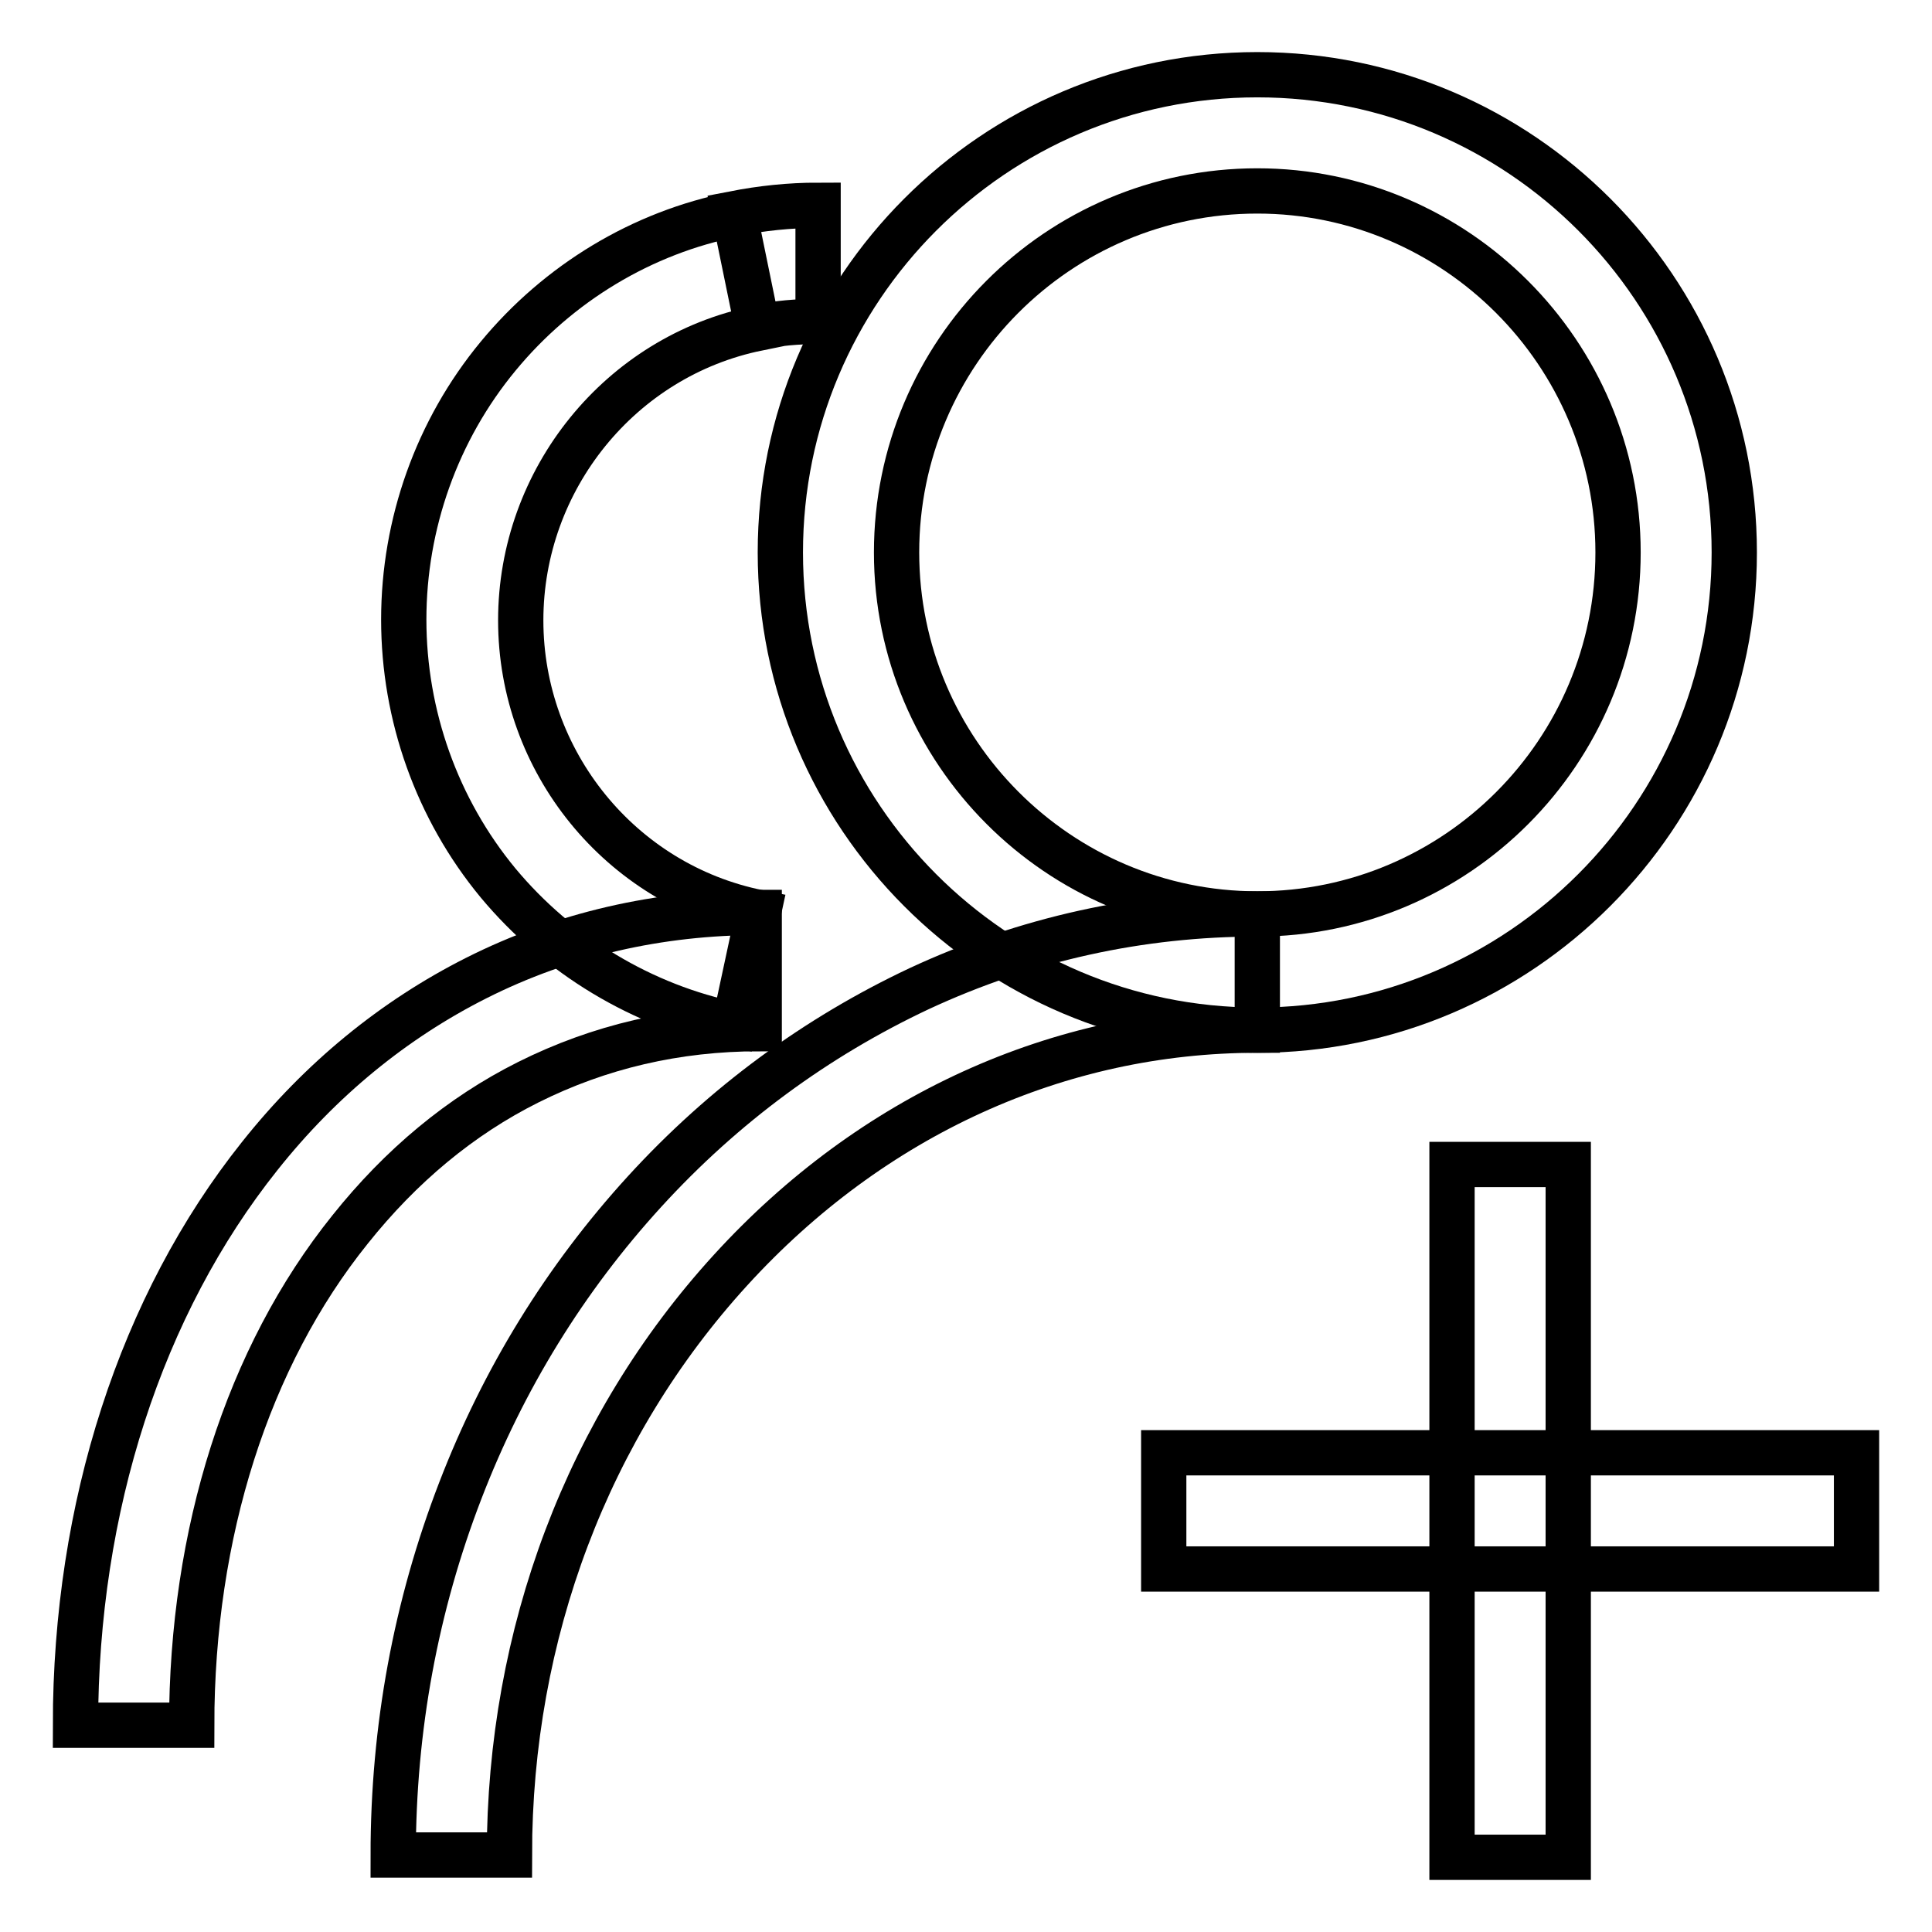
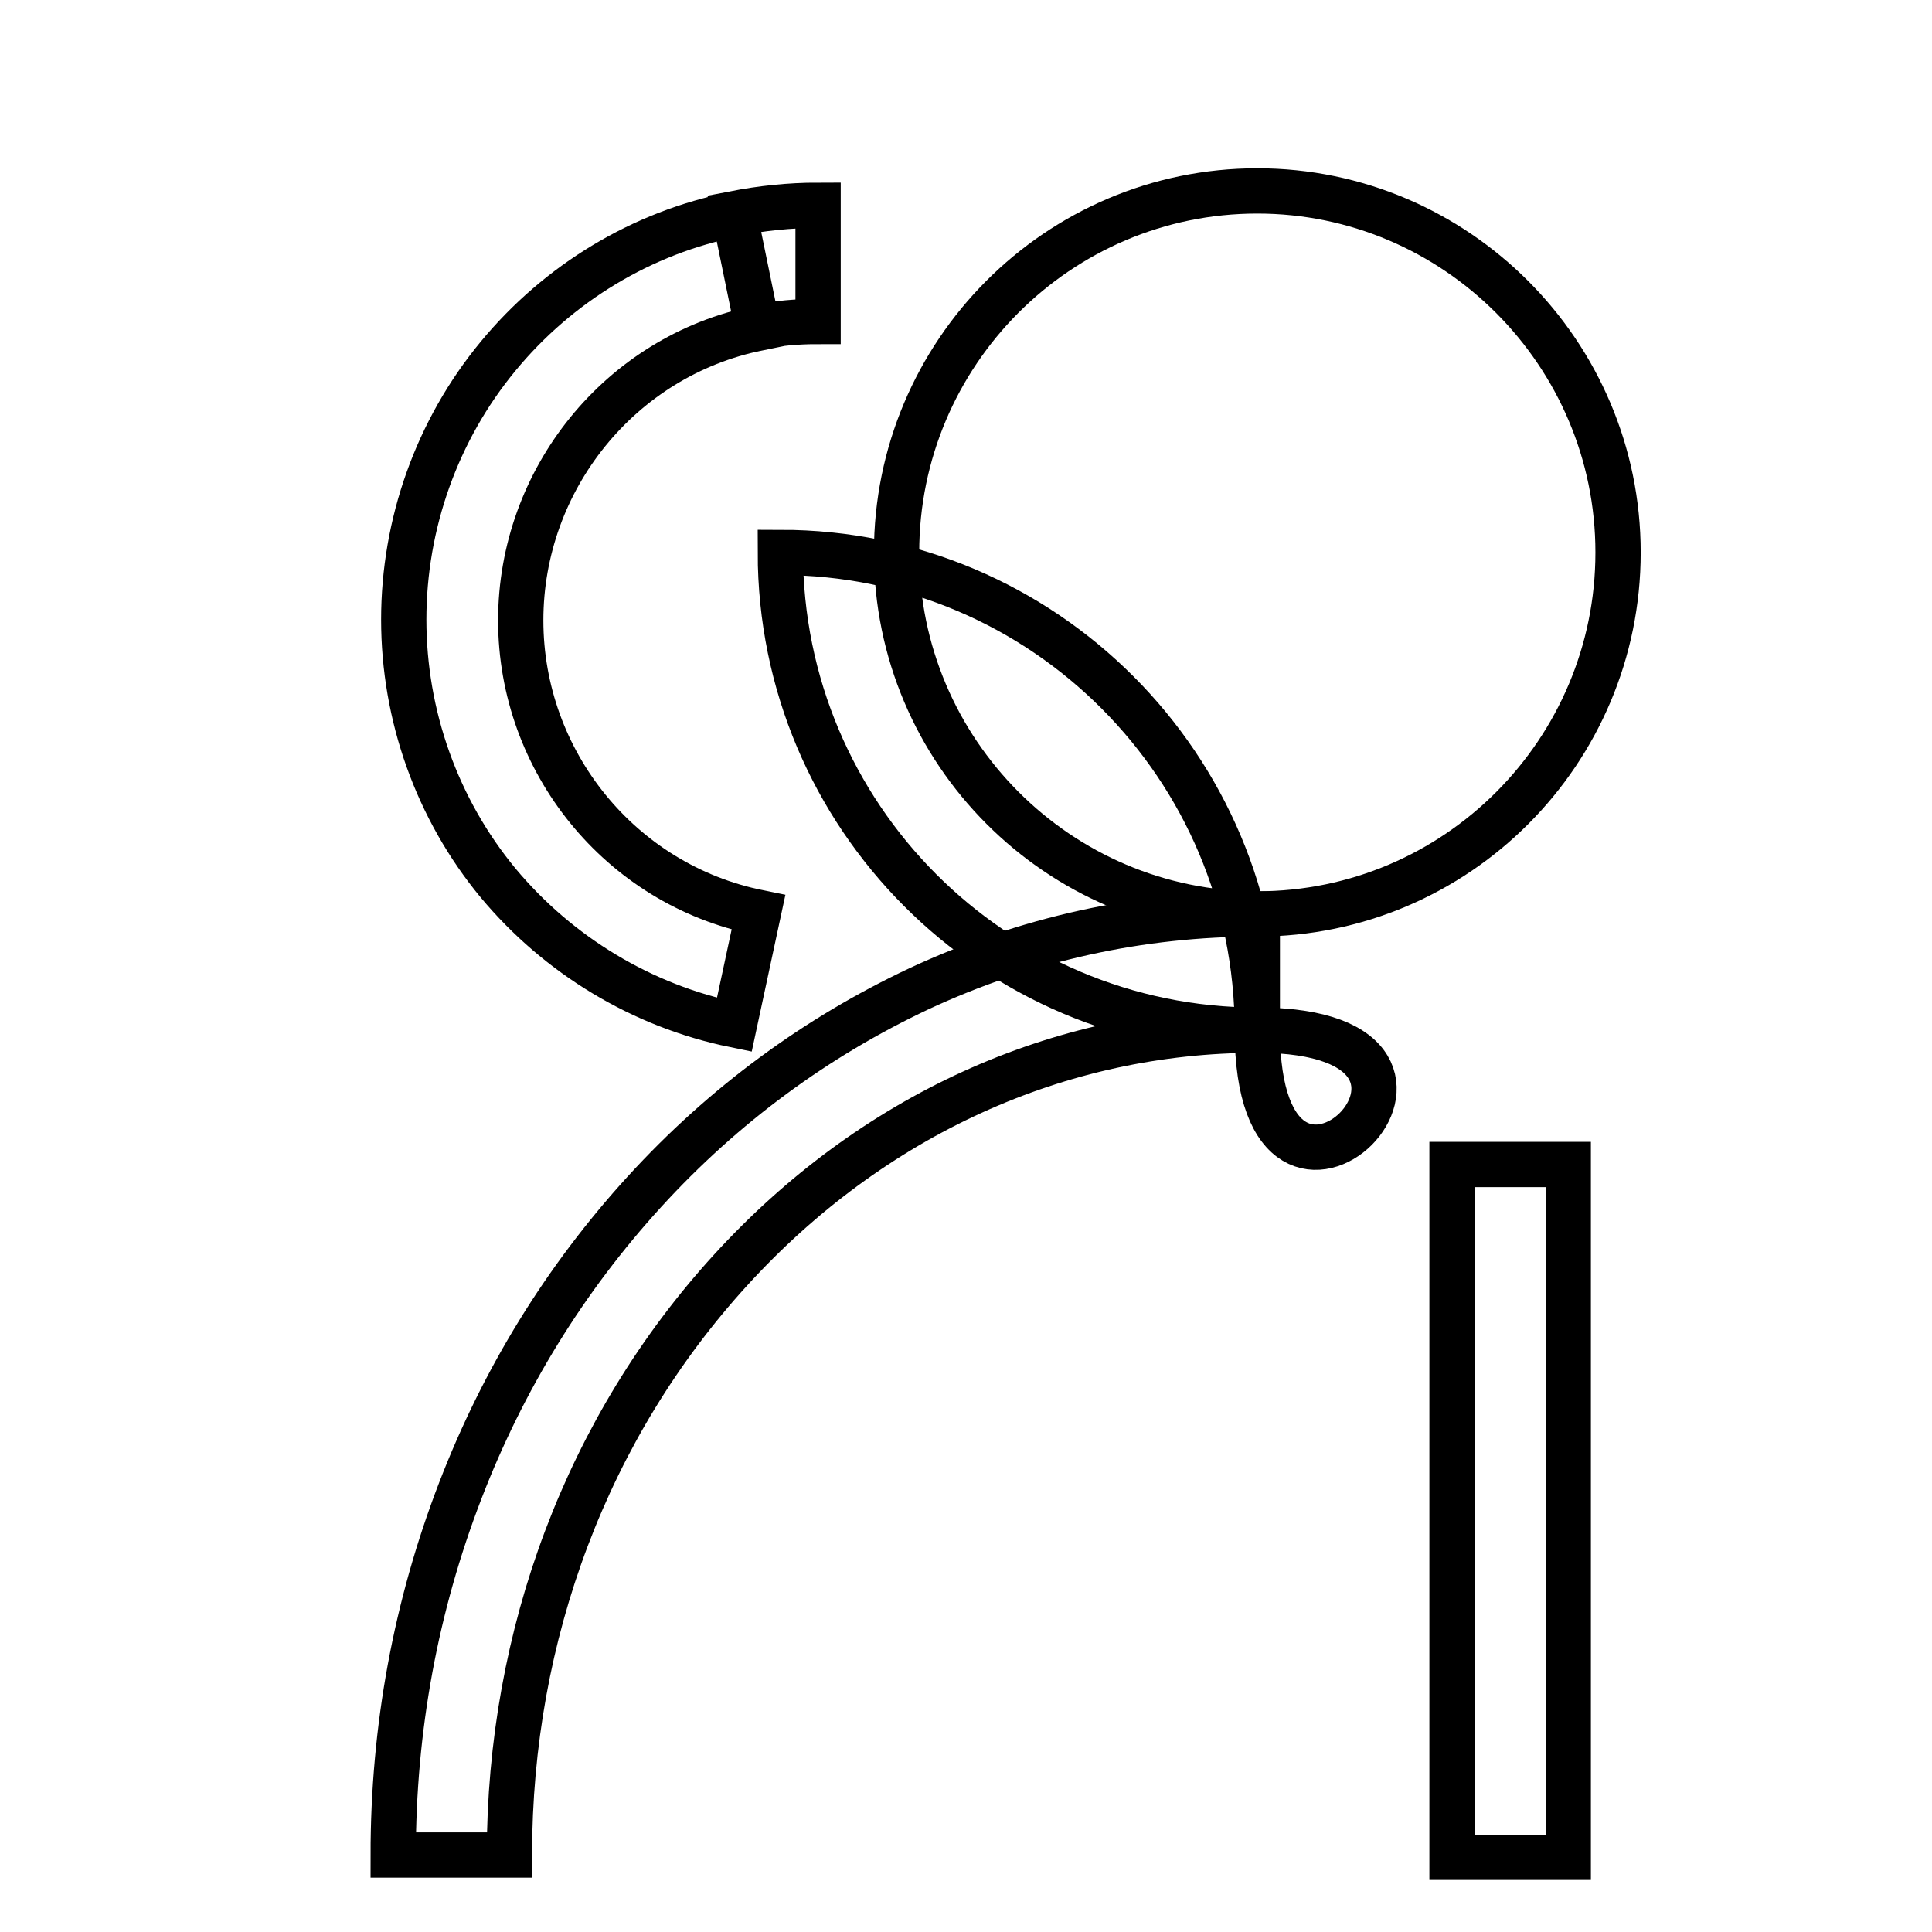
<svg xmlns="http://www.w3.org/2000/svg" version="1.1" x="0px" y="0px" viewBox="0 0 256 256" enable-background="new 0 0 256 256" xml:space="preserve">
  <g>
-     <path stroke-width="6" fill-opacity="0" stroke="#000000" d="M166.6,136.5c-34.9,0-63.2-28.4-63.2-63.3s28.3-63.3,63.2-63.3c34.9,0,63.2,28.4,63.2,63.3 S201.4,136.5,166.6,136.5z M166.6,25.3c-26.4,0-47.8,21.5-47.8,47.9s21.5,47.9,47.8,47.9c26.4,0,47.8-21.5,47.8-47.9 S192.9,25.3,166.6,25.3z" />
+     <path stroke-width="6" fill-opacity="0" stroke="#000000" d="M166.6,136.5c-34.9,0-63.2-28.4-63.2-63.3c34.9,0,63.2,28.4,63.2,63.3 S201.4,136.5,166.6,136.5z M166.6,25.3c-26.4,0-47.8,21.5-47.8,47.9s21.5,47.9,47.8,47.9c26.4,0,47.8-21.5,47.8-47.9 S192.9,25.3,166.6,25.3z" />
    <path stroke-width="6" fill-opacity="0" stroke="#000000" d="M67.5,245.8H52.1c0-16.8,3-33,8.9-48.3c5.7-14.8,13.9-28.1,24.4-39.6c10.5-11.5,22.8-20.5,36.4-26.9 c14.2-6.6,29.3-9.9,44.8-9.9v15.4c-26.3,0-51.1,11.3-69.8,31.8C77.9,189,67.5,216.5,67.5,245.8L67.5,245.8z M97.3,135.8 C85.1,133.3,74,126.6,66,117c-8.1-9.8-12.5-22.2-12.5-34.9c0-12.7,4.4-25.1,12.5-34.9c8-9.7,19.1-16.4,31.3-18.8l3.1,15.1 c-18.2,3.7-31.4,20-31.4,38.7c0,18.7,13.2,35,31.5,38.7L97.3,135.8z M100.4,43.4l-3.1-15.1c3.6-0.7,7.3-1.1,11.1-1.1v15.4 C105.7,42.6,103,42.8,100.4,43.4z" />
-     <path stroke-width="6" fill-opacity="0" stroke="#000000" d="M25.4,228.6H10c0-28.9,8.7-55.7,24.4-75.4c8.1-10.2,17.8-18.1,28.7-23.6c11.5-5.8,24.2-8.7,37.5-8.7v15.4 c-11,0-21.2,2.4-30.6,7.1c-9,4.5-16.9,11.1-23.6,19.5C32.8,179.8,25.4,203.2,25.4,228.6z" />
-     <path stroke-width="6" fill-opacity="0" stroke="#000000" d="M154.2,192.5H246v15.4h-91.8V192.5z" />
    <path stroke-width="6" fill-opacity="0" stroke="#000000" d="M192.4,246.1v-91.8h15.4v91.8H192.4z" />
  </g>
</svg>